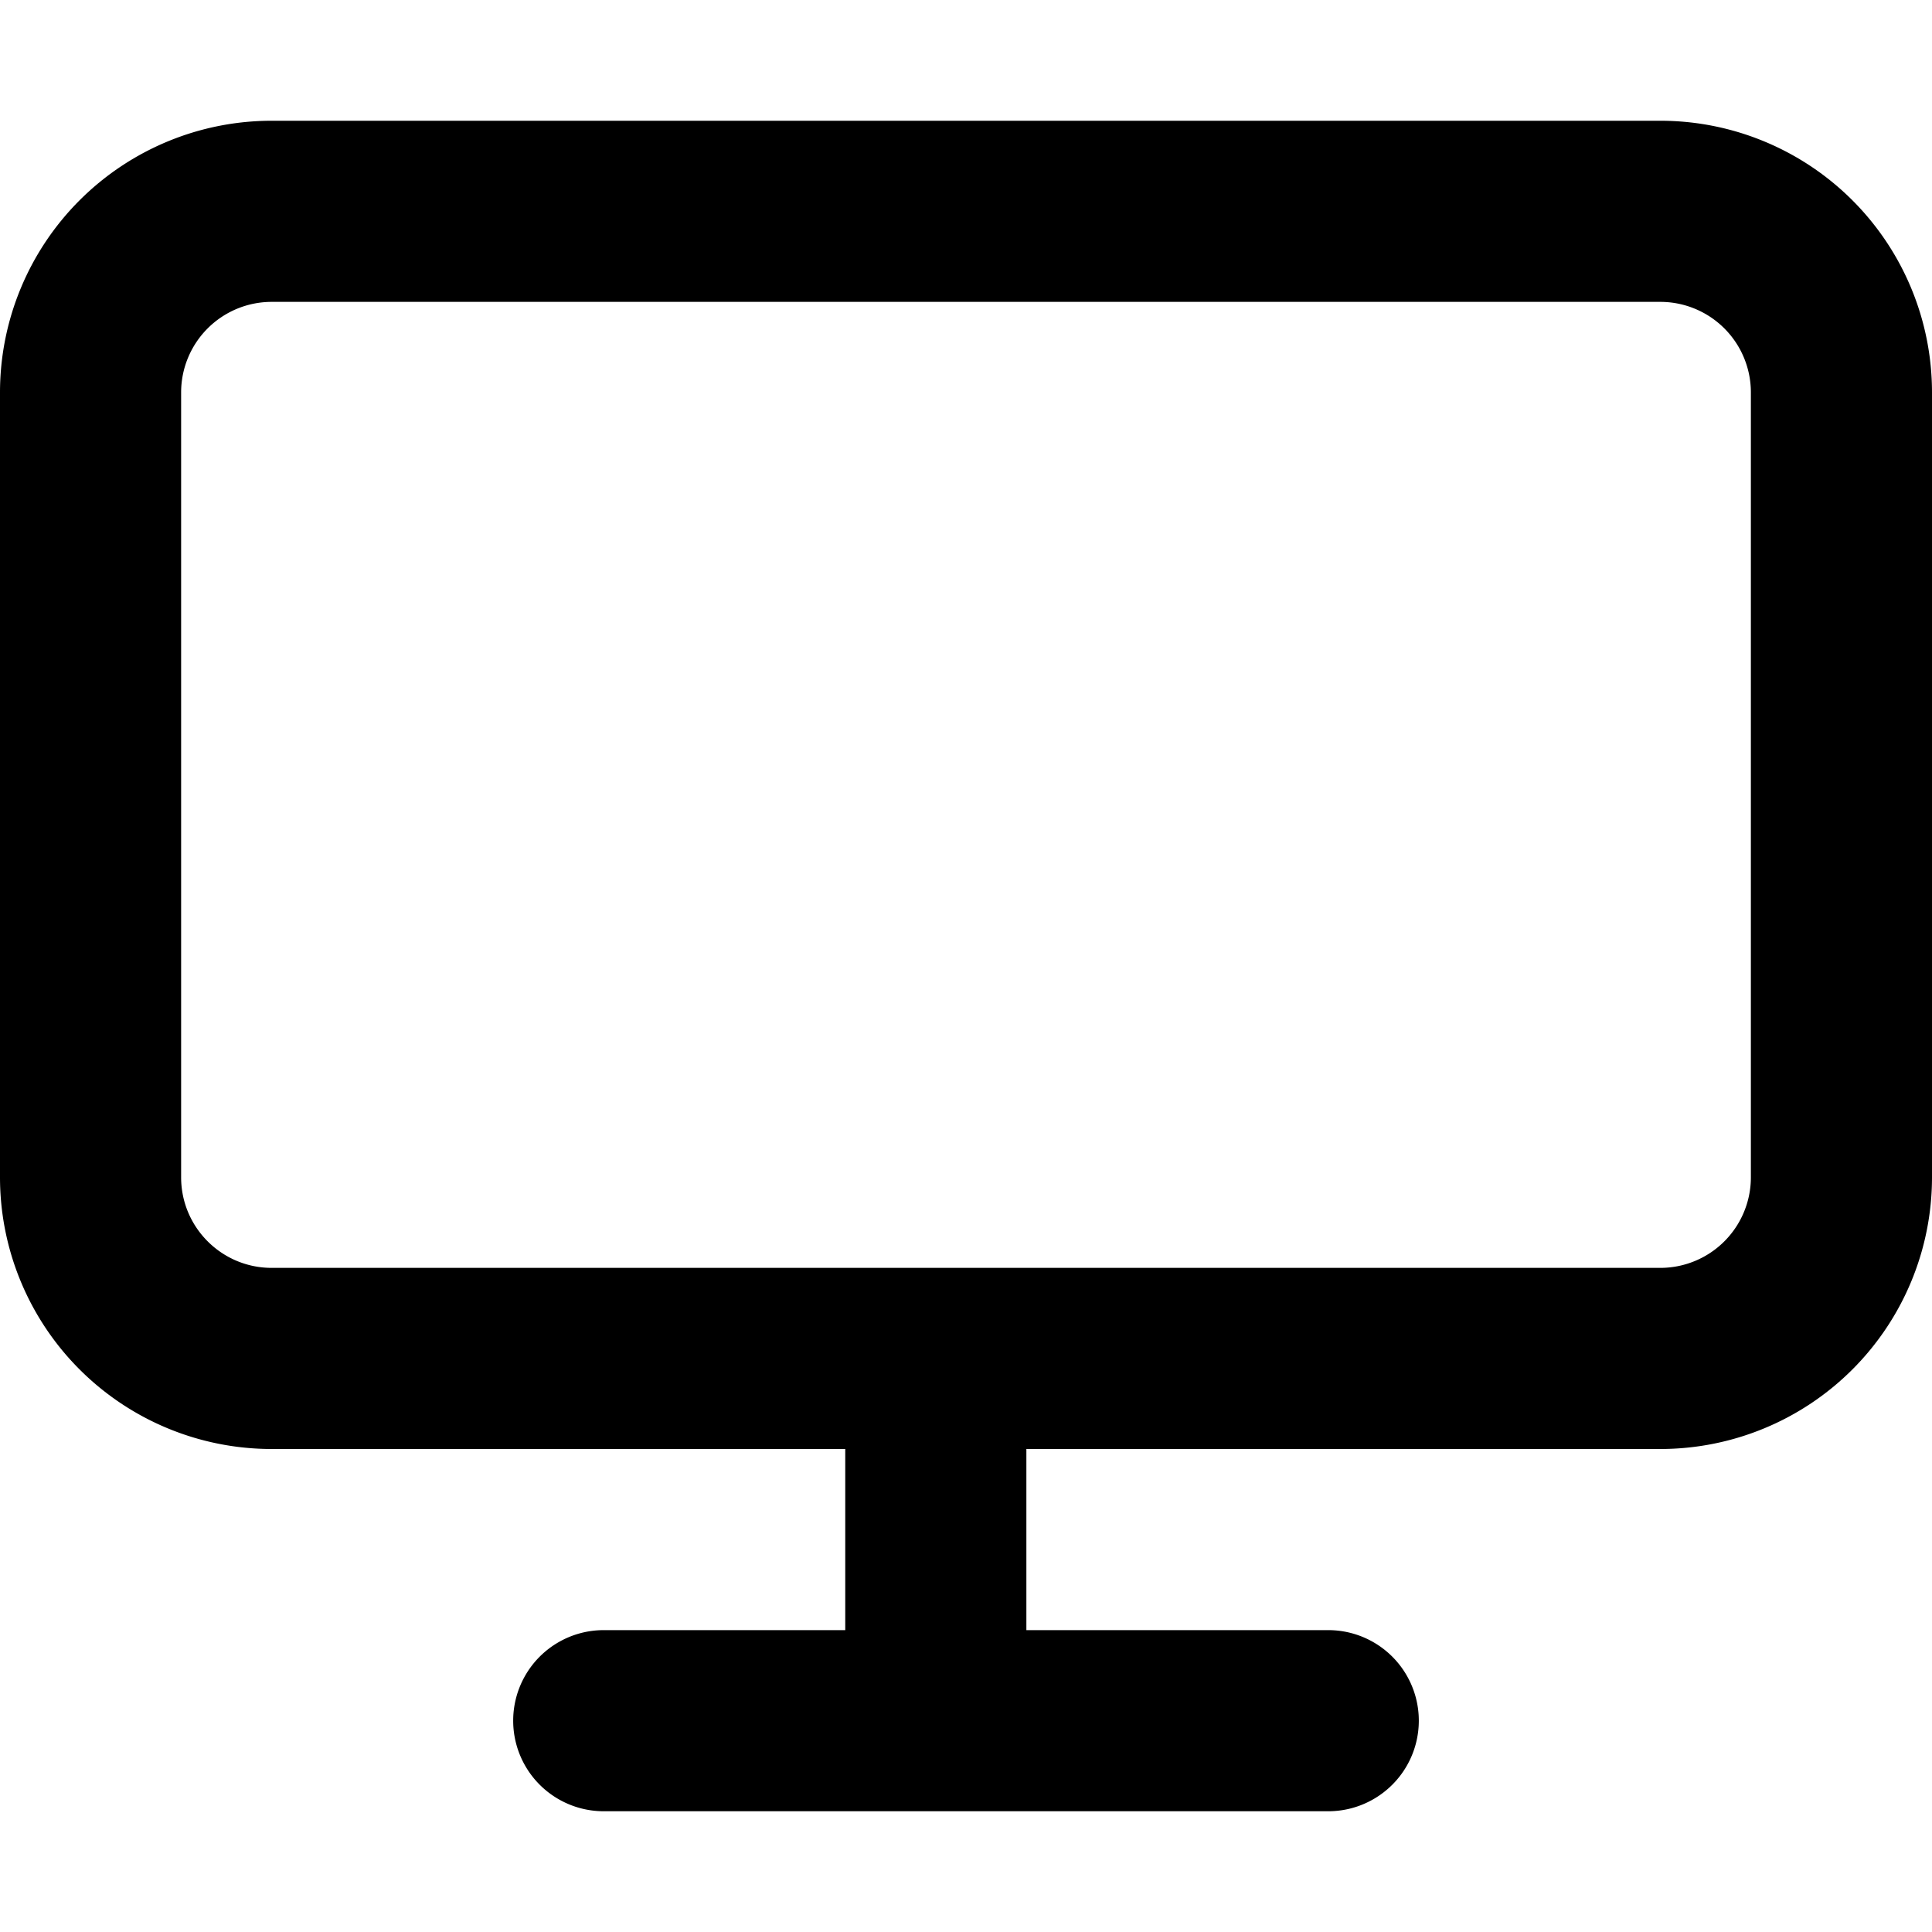
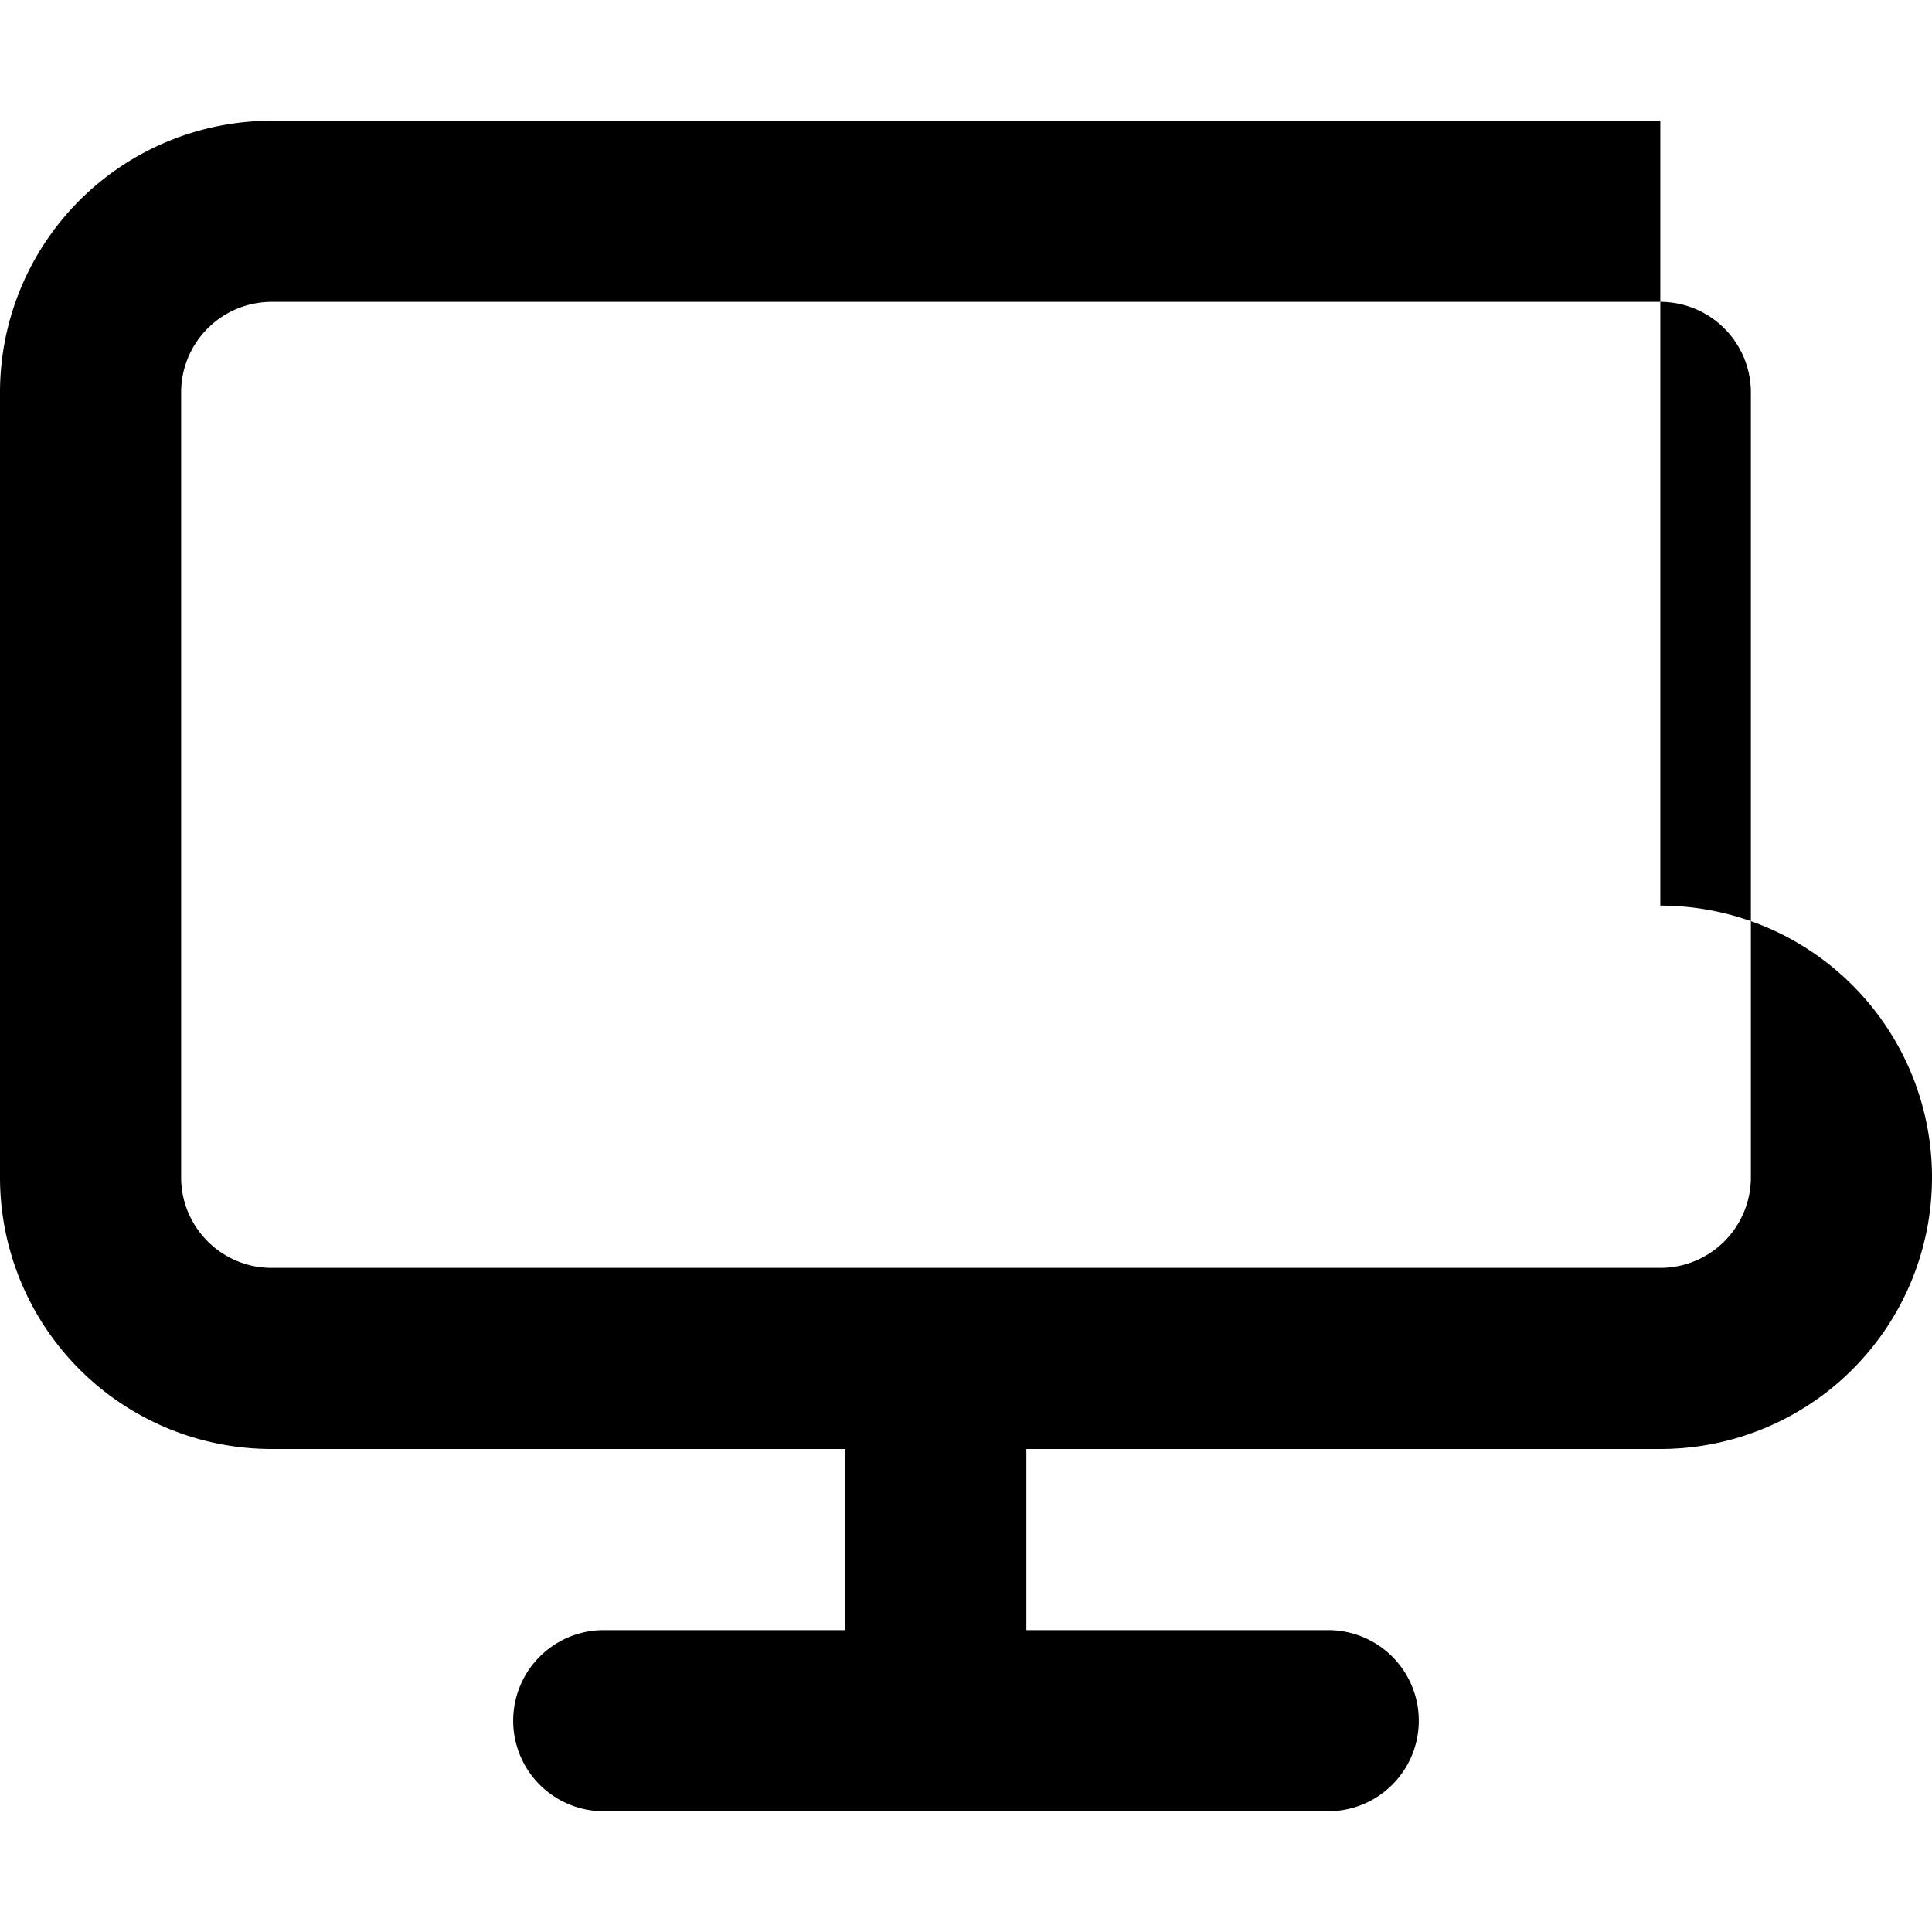
<svg xmlns="http://www.w3.org/2000/svg" width="800px" height="800px" viewBox="0 0 16 16" fill="none">
-   <path fill="#000000" fill-rule="evenodd" d="M0 3.25A2.25 2.25 0 012.25 1h11.5A2.25 2.25 0 0116 3.25v6.5A2.25 2.25 0 0113.75 12H8.5v1.5H11a.75.75 0 010 1.5H5a.75.75 0 010-1.5h2V12H2.25A2.25 2.25 0 010 9.75v-6.5zm13.75 7.25a.75.75 0 00.75-.75v-6.5a.75.75 0 00-.75-.75H2.25a.75.75 0 00-.75.75v6.5c0 .414.336.75.75.75h11.5z" clip-rule="evenodd" />
+   <path fill="#000000" fill-rule="evenodd" d="M0 3.25A2.25 2.25 0 012.25 1h11.5v6.5A2.25 2.25 0 0113.75 12H8.5v1.5H11a.75.75 0 010 1.5H5a.75.75 0 010-1.5h2V12H2.25A2.25 2.25 0 010 9.75v-6.5zm13.75 7.25a.75.75 0 00.75-.75v-6.5a.75.75 0 00-.75-.75H2.25a.75.75 0 00-.75.75v6.5c0 .414.336.75.75.75h11.5z" clip-rule="evenodd" />
</svg>